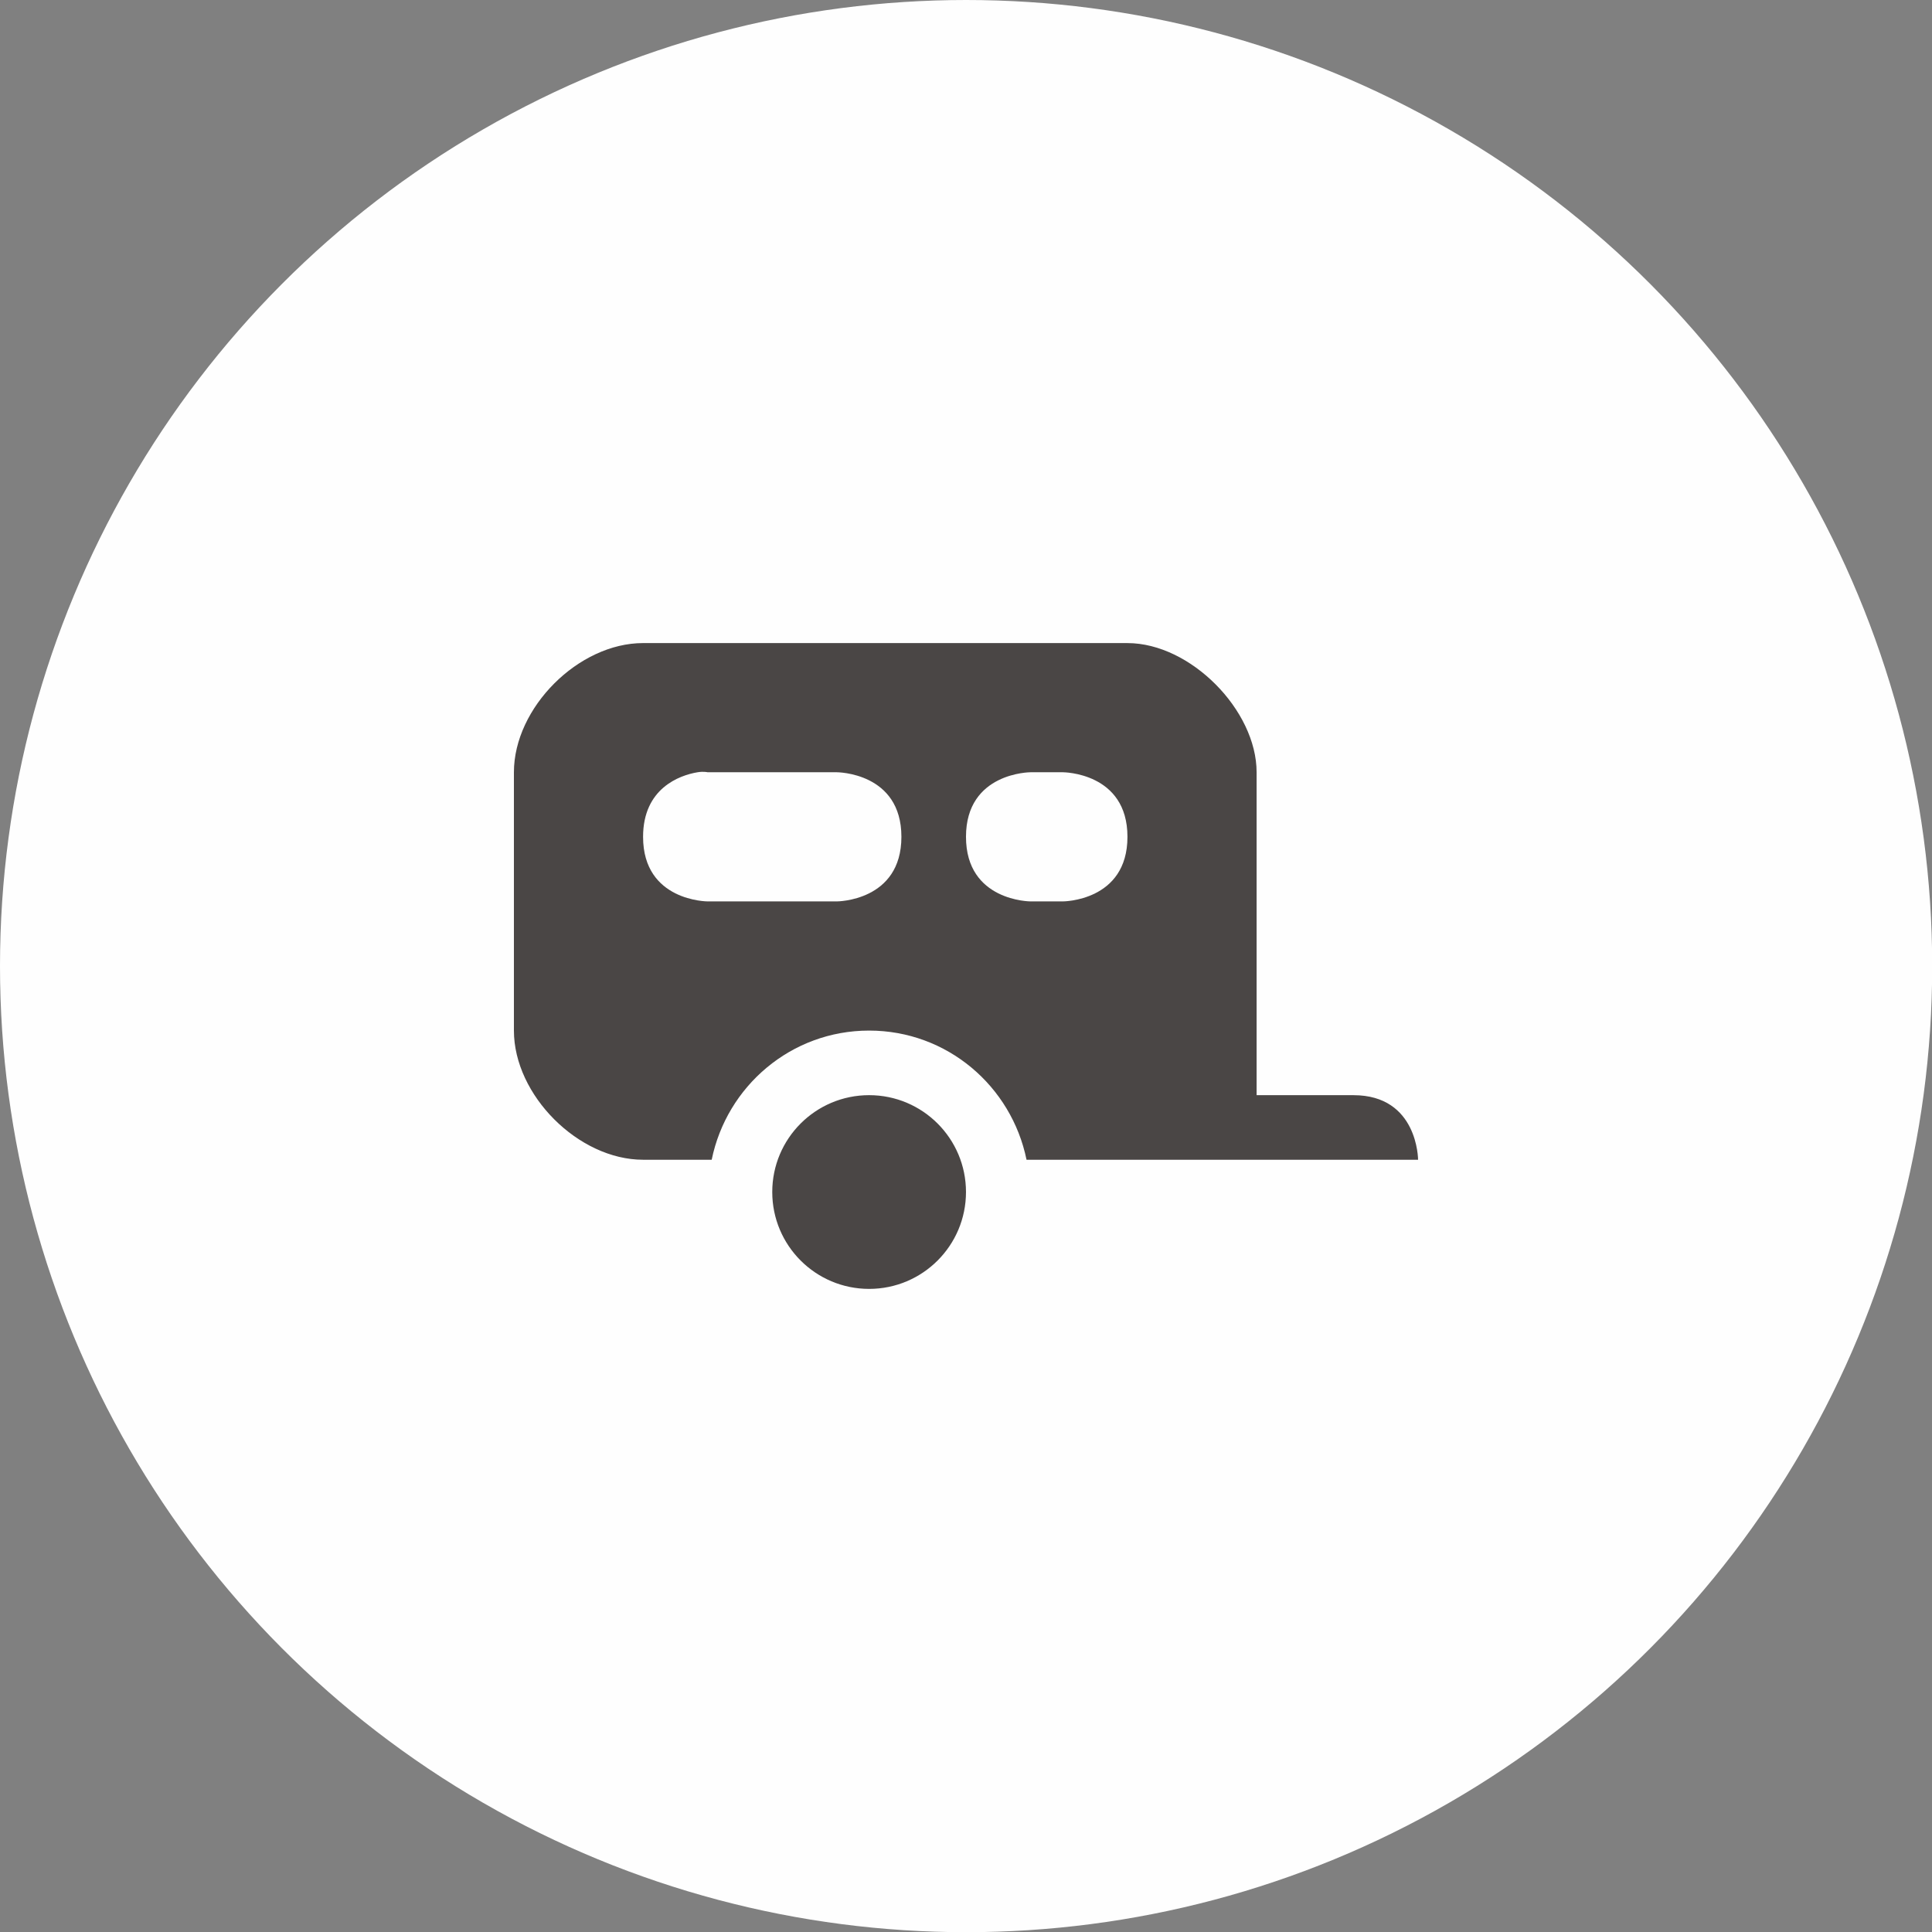
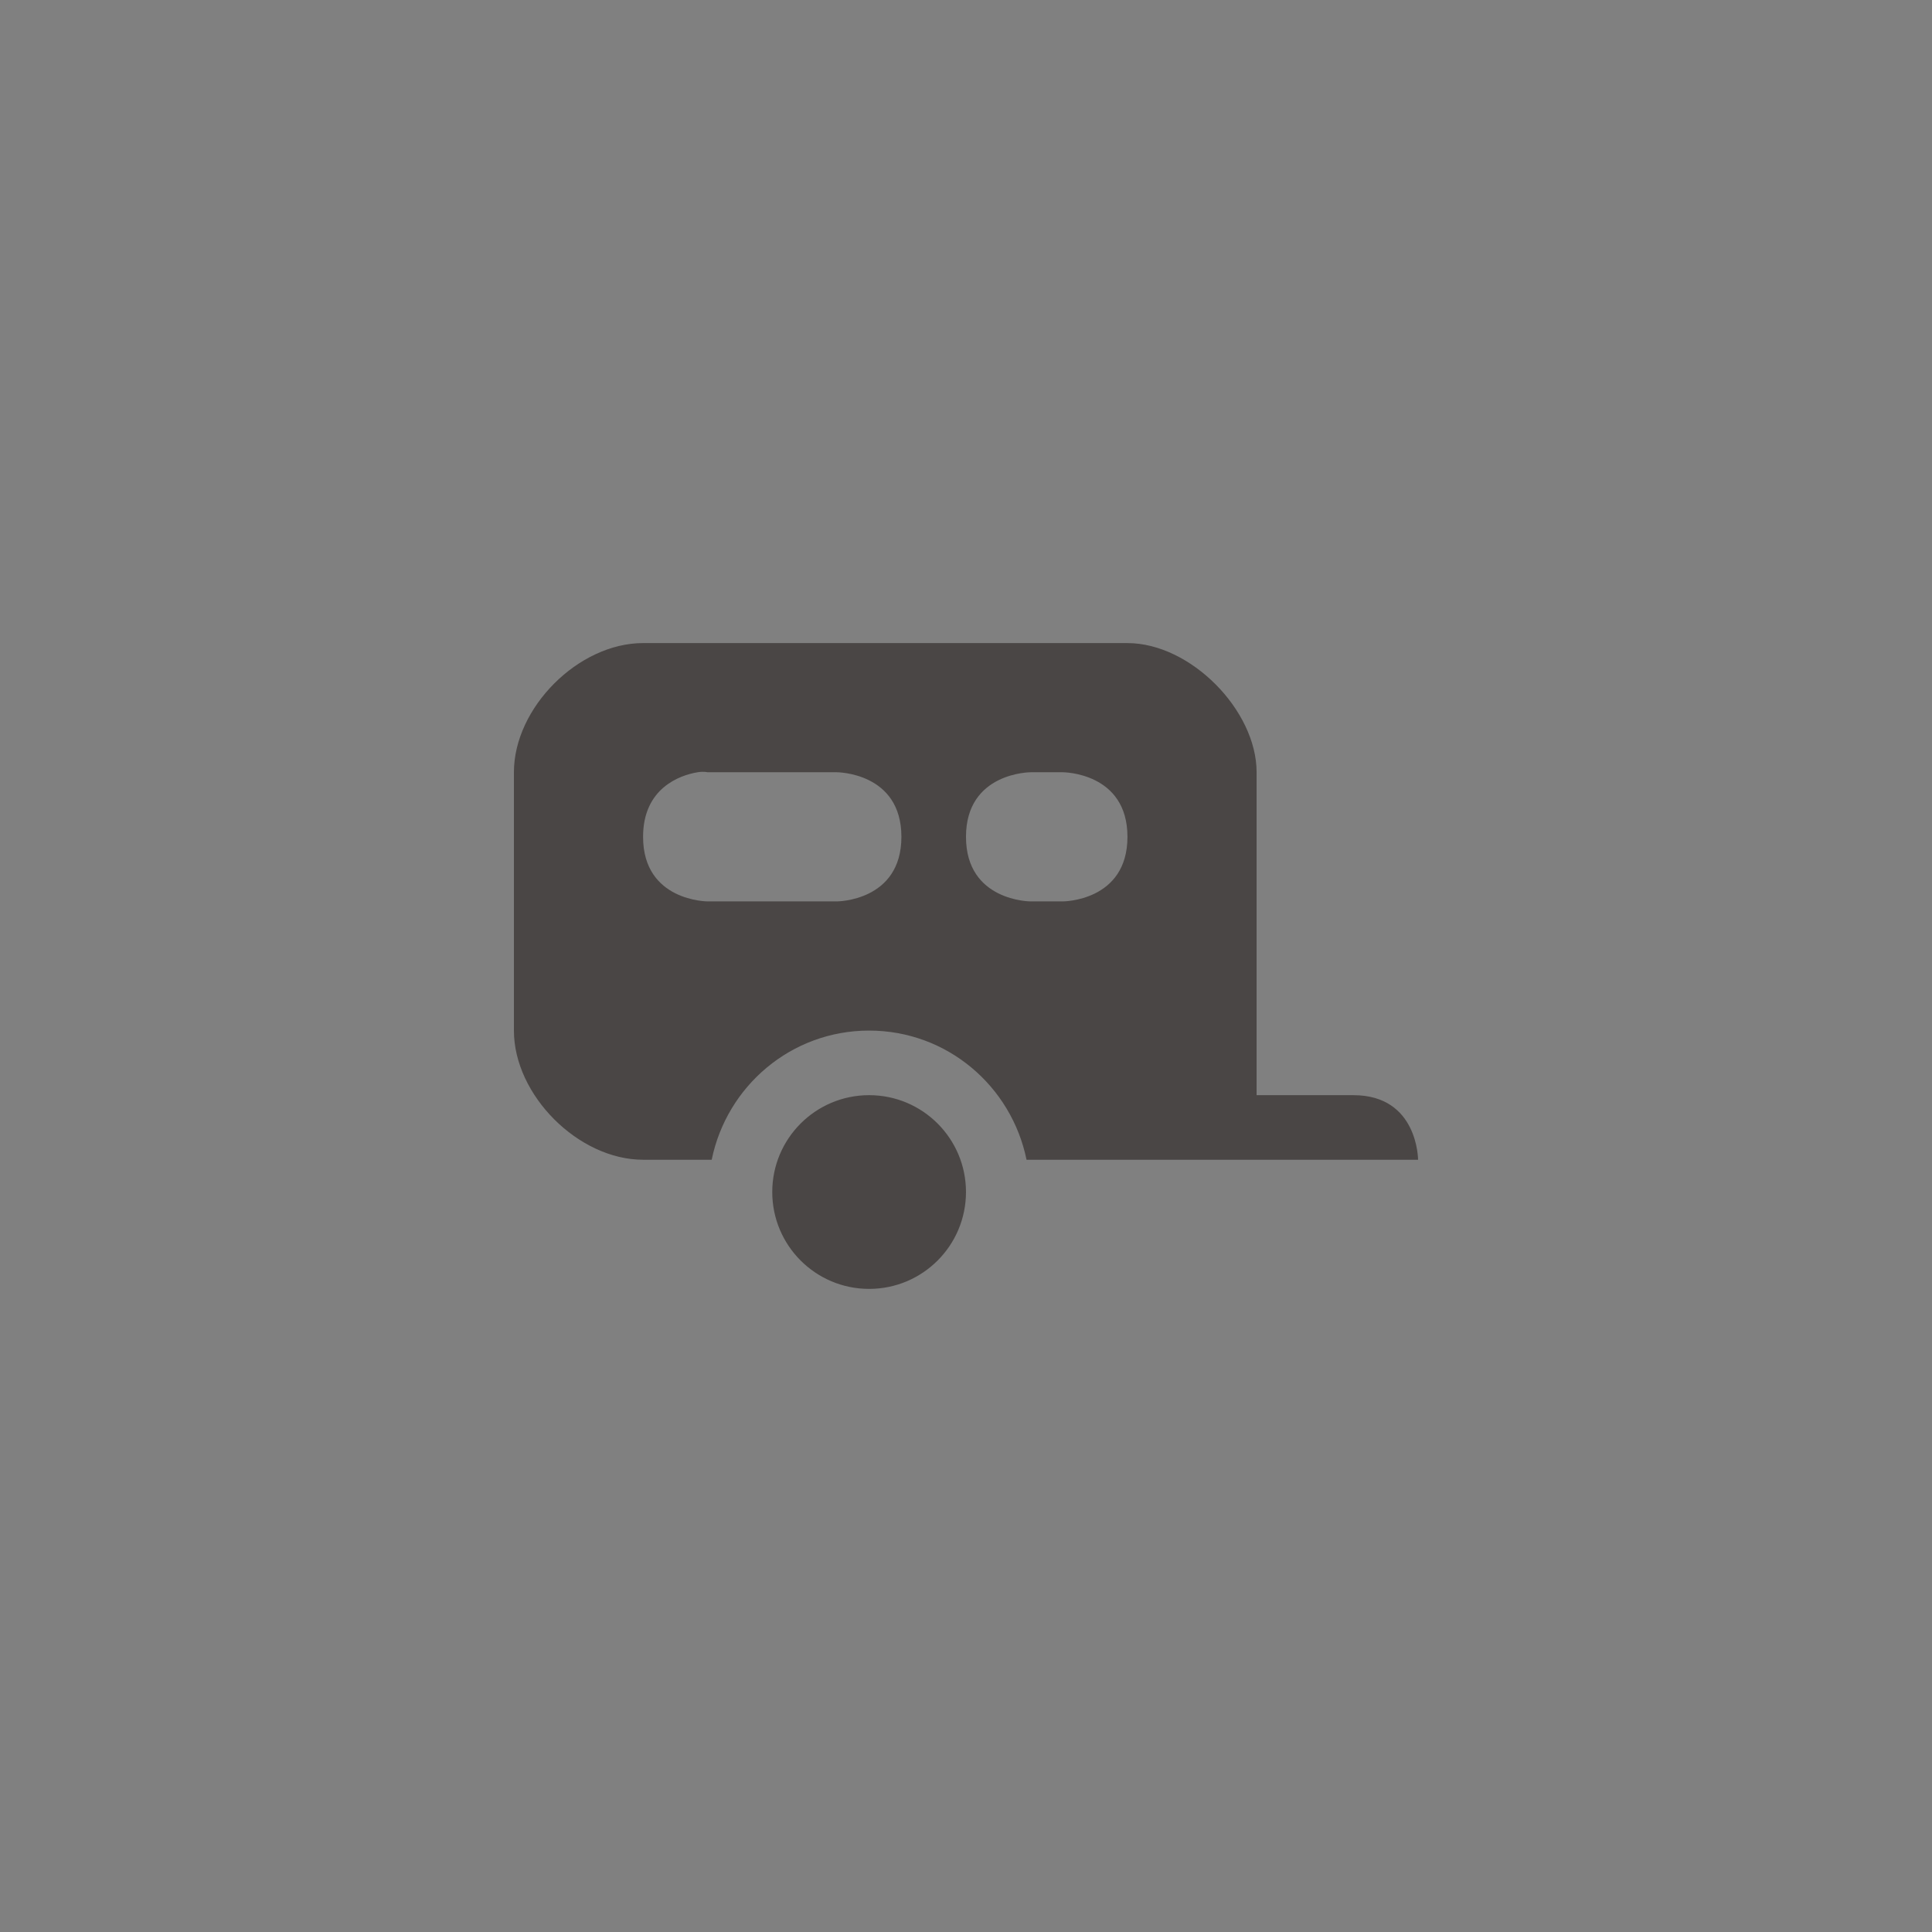
<svg xmlns="http://www.w3.org/2000/svg" version="1.1" id="Capa_1" x="0px" y="0px" width="141.74px" height="141.74px" viewBox="0 0 141.74 141.74" enable-background="new 0 0 141.74 141.74" xml:space="preserve">
  <rect x="0" y="0" width="141.74" height="141.74" fill="#808080" stroke="none" />
-   <circle fill="#FEFEFE" cx="70.877" cy="70.877" r="70.877" />
  <g>
    <path id="caravan" fill="#4A4645" d="M47.179,47.179c-4.738,0-9.476,4.738-9.476,9.477v18.952c0,4.738,4.737,9.476,9.476,9.476   h5.034c1.104-5.397,5.825-9.476,11.549-9.476c5.725,0,10.446,4.078,11.549,9.476h28.725c0,0,0-4.737-4.738-4.737H92.19v-23.69   c0-4.552-4.852-9.477-9.475-9.477H47.179z M51.177,56.656c0.444-0.074,0.74,0,0.74,0h9.477c0,0,4.737,0,4.737,4.737   c0,4.738-4.737,4.738-4.737,4.738h-9.477c0,0-4.738,0-4.738-4.738C47.179,57.84,49.844,56.878,51.177,56.656z M75.608,56.656h2.369   c0,0,4.738,0,4.738,4.737c0,4.738-4.738,4.738-4.738,4.738h-2.369c0,0-4.739,0-4.739-4.738   C70.869,56.656,75.608,56.656,75.608,56.656z M63.762,80.346c-3.925,0-7.106,3.182-7.106,7.106c0,3.926,3.182,7.107,7.106,7.107   c3.926,0,7.107-3.182,7.107-7.107C70.869,83.528,67.688,80.346,63.762,80.346z" />
  </g>
</svg>